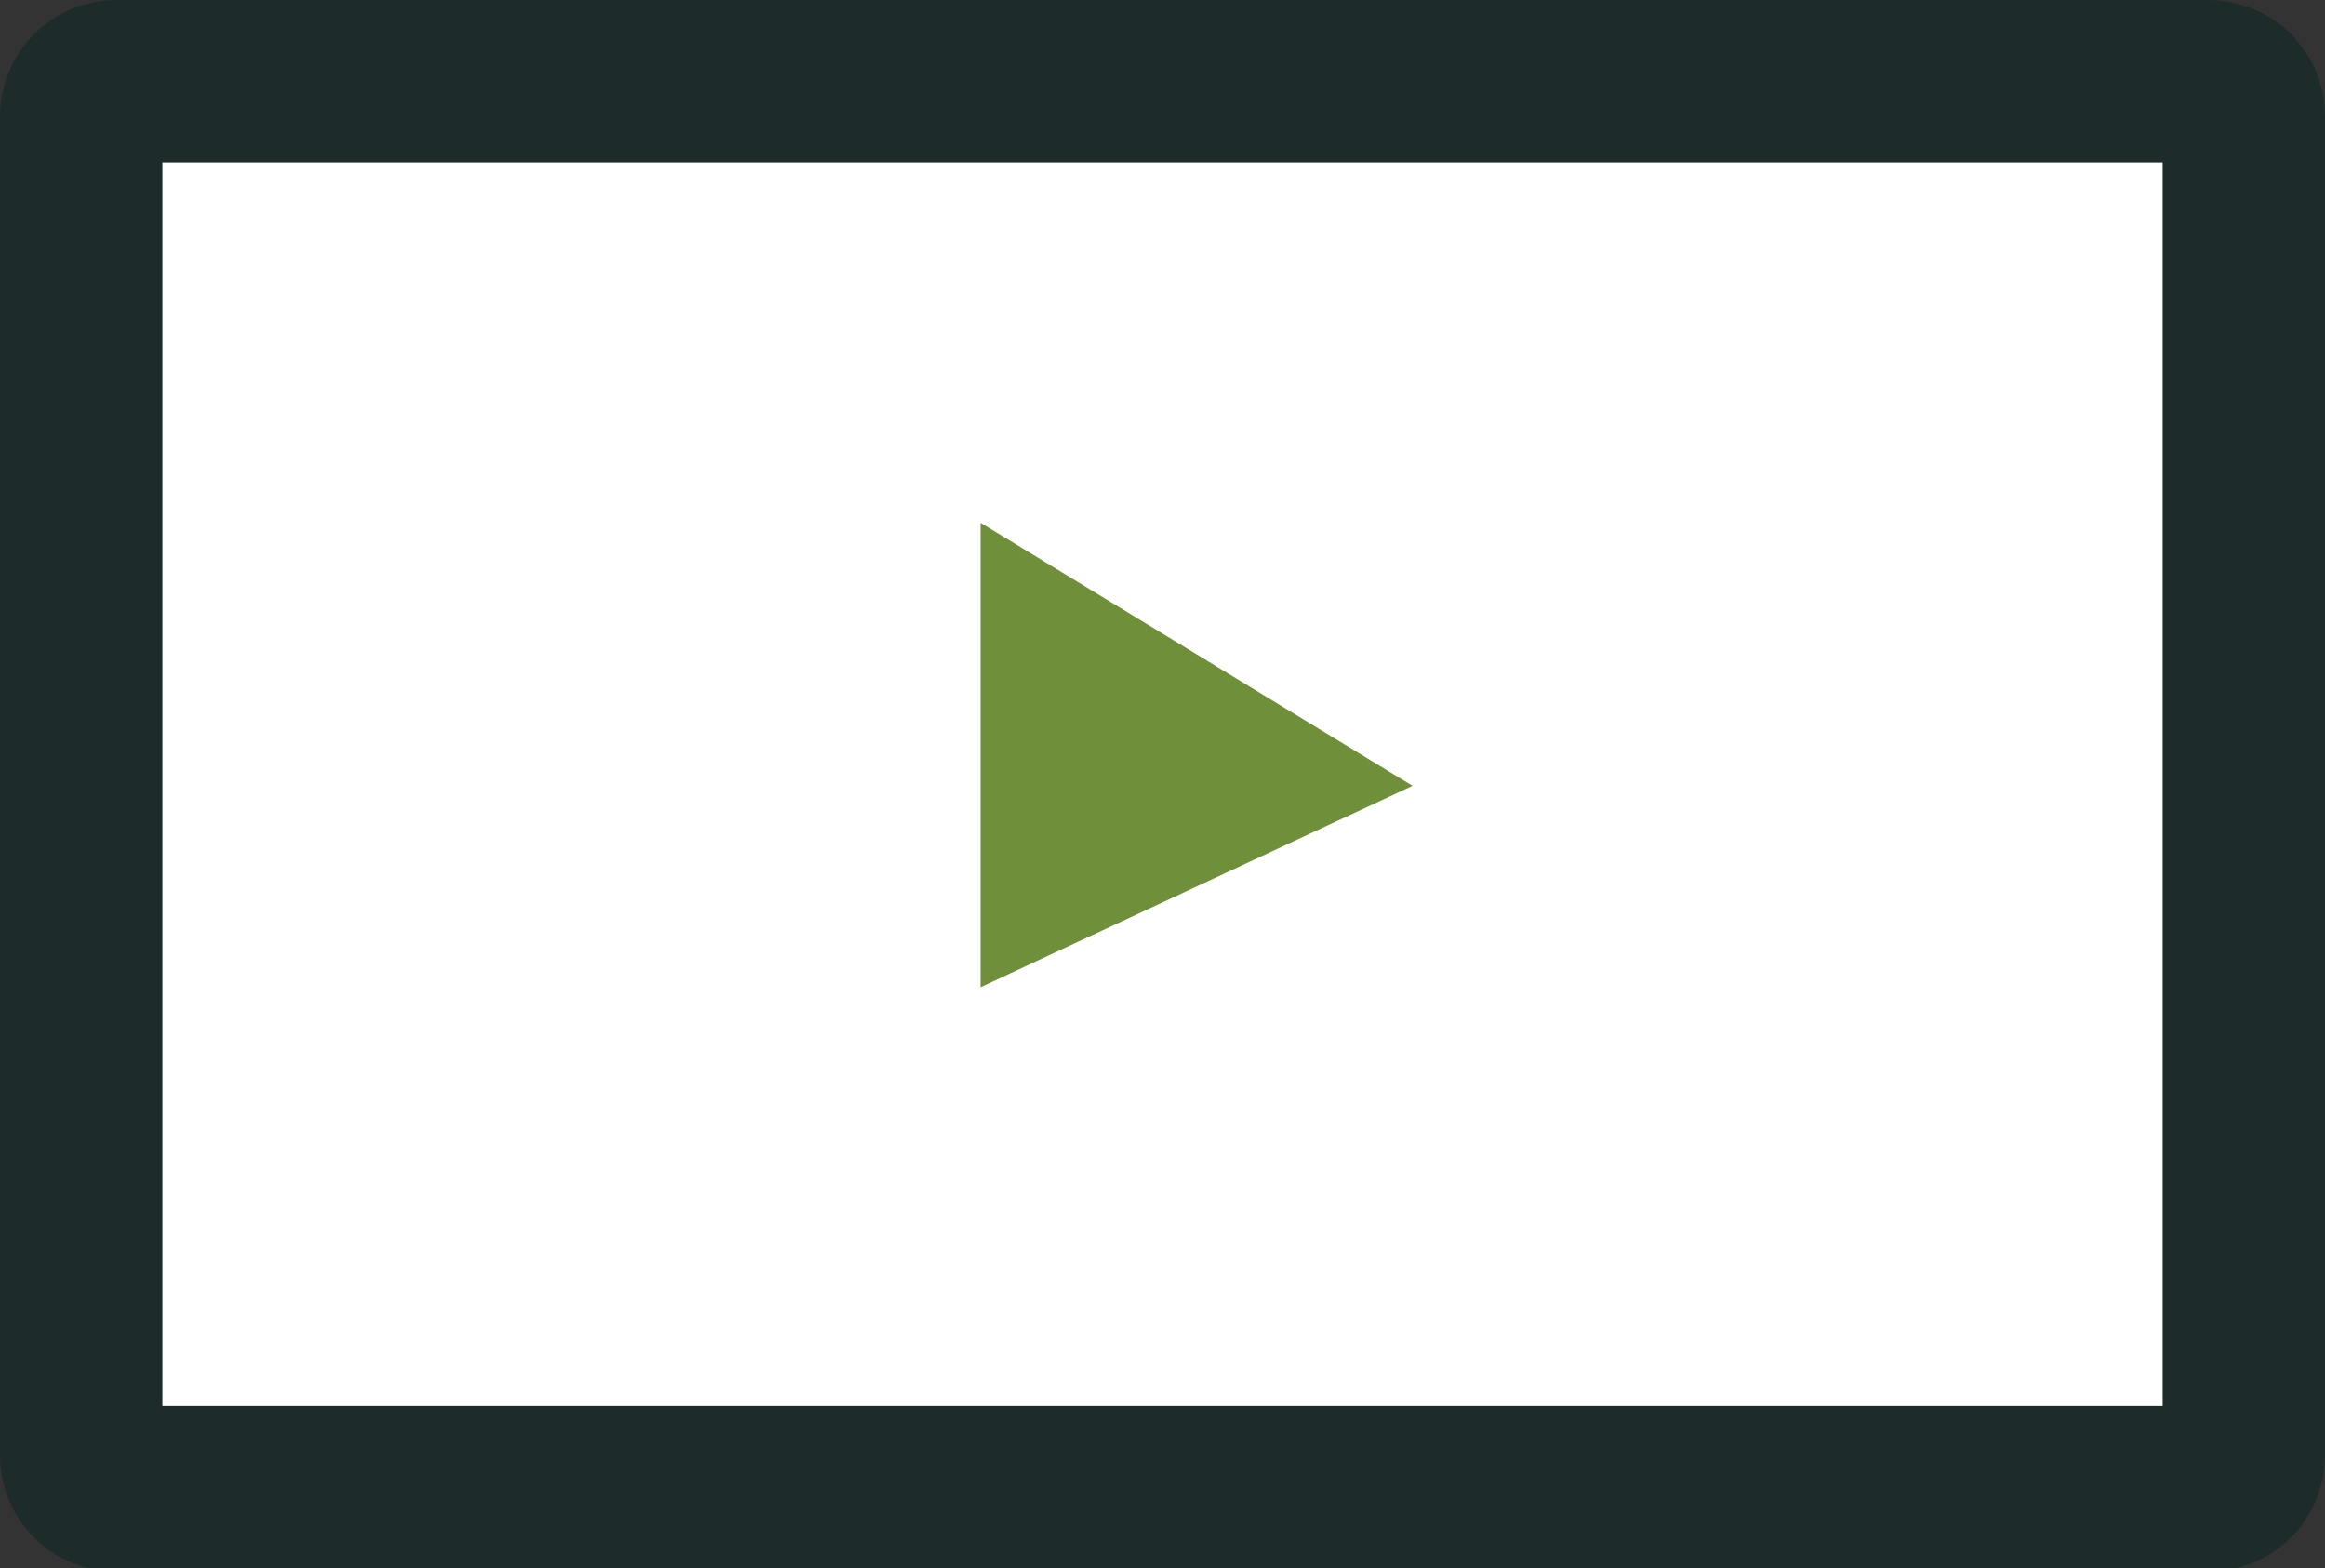
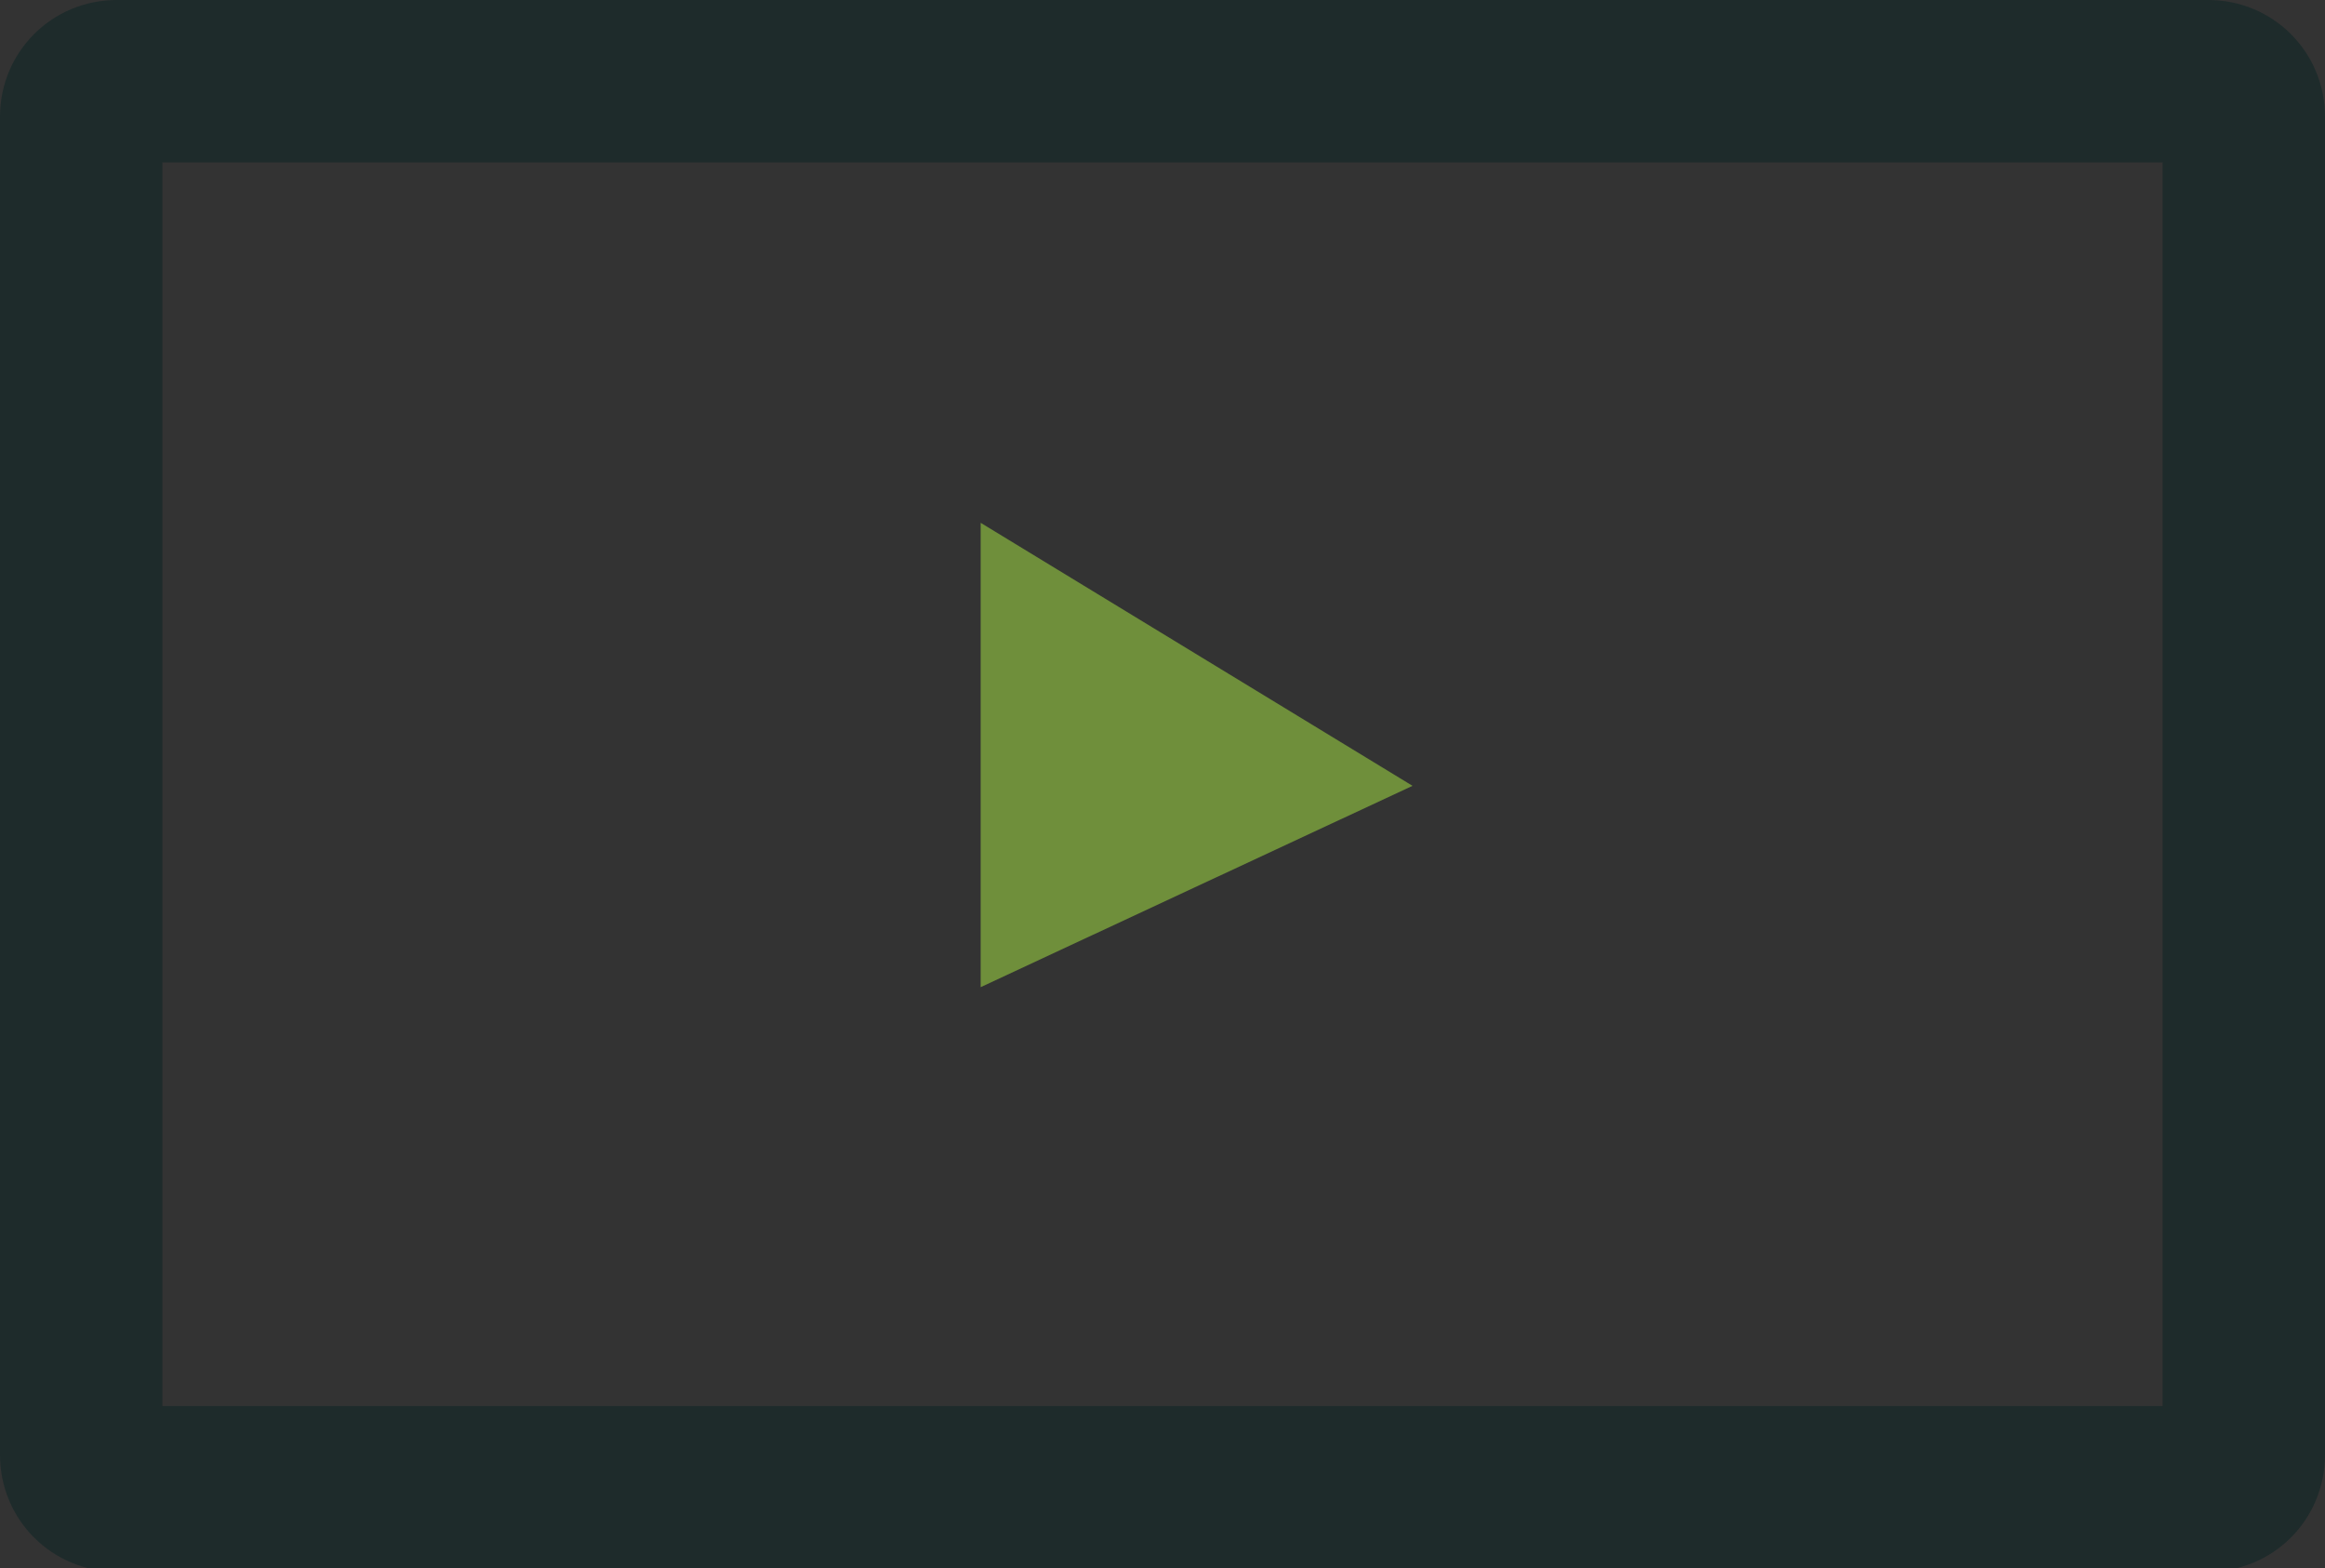
<svg xmlns="http://www.w3.org/2000/svg" version="1.1" id="Layer_1" x="0px" y="0px" viewBox="0 0 71.6 48.3" style="enable-background:new 0 0 71.6 48.3;" xml:space="preserve">
  <rect x="0" y="0" width="71.6" height="48.3" fill="#333333" stroke="none" />
  <style type="text/css">
	.st0{fill:#FFFFFF;}
	.st1{fill:#1E2B2B;}
	.st2{fill:#6F8F3B;}
</style>
  <g id="XMLID_15_">
    <g id="XMLID_17_">
-       <path id="XMLID_19_" class="st0" d="M3.6,45.8c-0.6,0-1.1-0.5-1.1-1.1V3.6C2.5,3,3,2.5,3.6,2.5H68c0.6,0,1.1,0.5,1.1,1.1v41.2    c0,0.6-0.5,1.1-1.1,1.1H3.6z" />
      <path id="XMLID_13_" class="st1" d="M66.6,5v38.3H5V5H66.6 M68,0H3.6C1.6,0,0,1.6,0,3.6v41.2c0,2,1.6,3.6,3.6,3.6H68    c2,0,3.6-1.6,3.6-3.6V3.6C71.6,1.6,70,0,68,0L68,0z" />
    </g>
    <polygon id="XMLID_16_" class="st2" points="30.2,16.1 30.2,30.4 43.5,24.2  " />
  </g>
</svg>